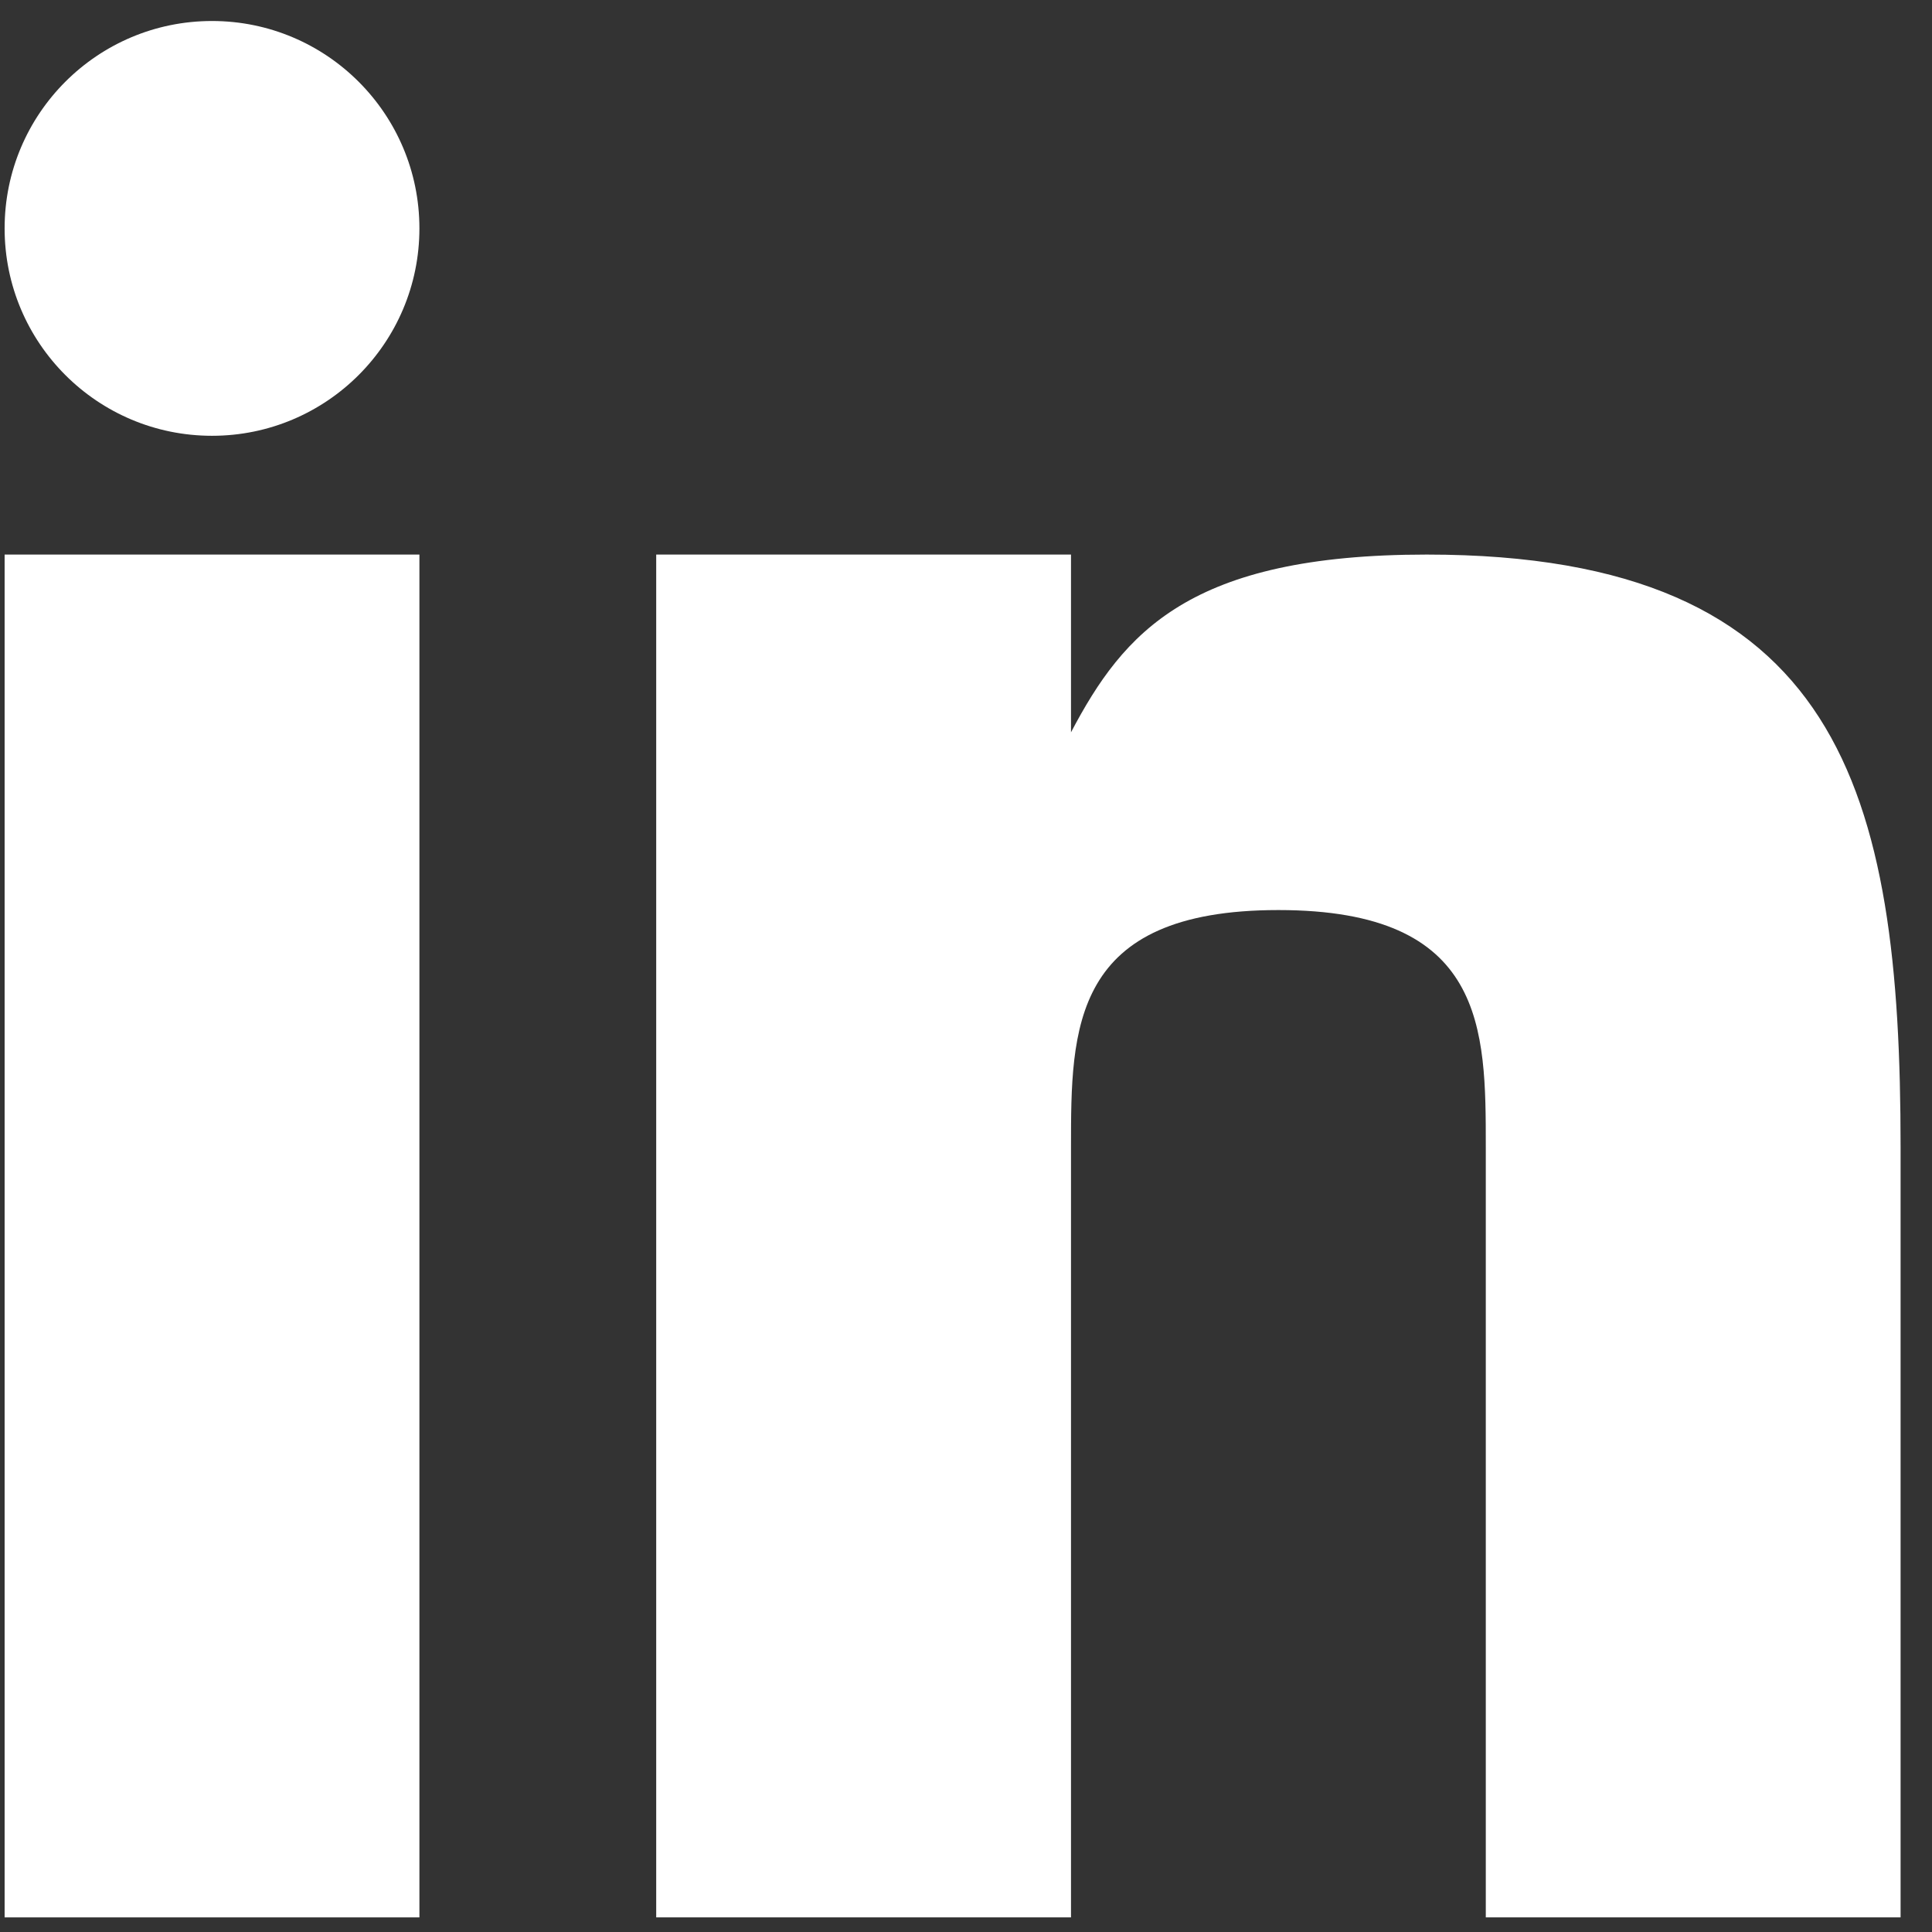
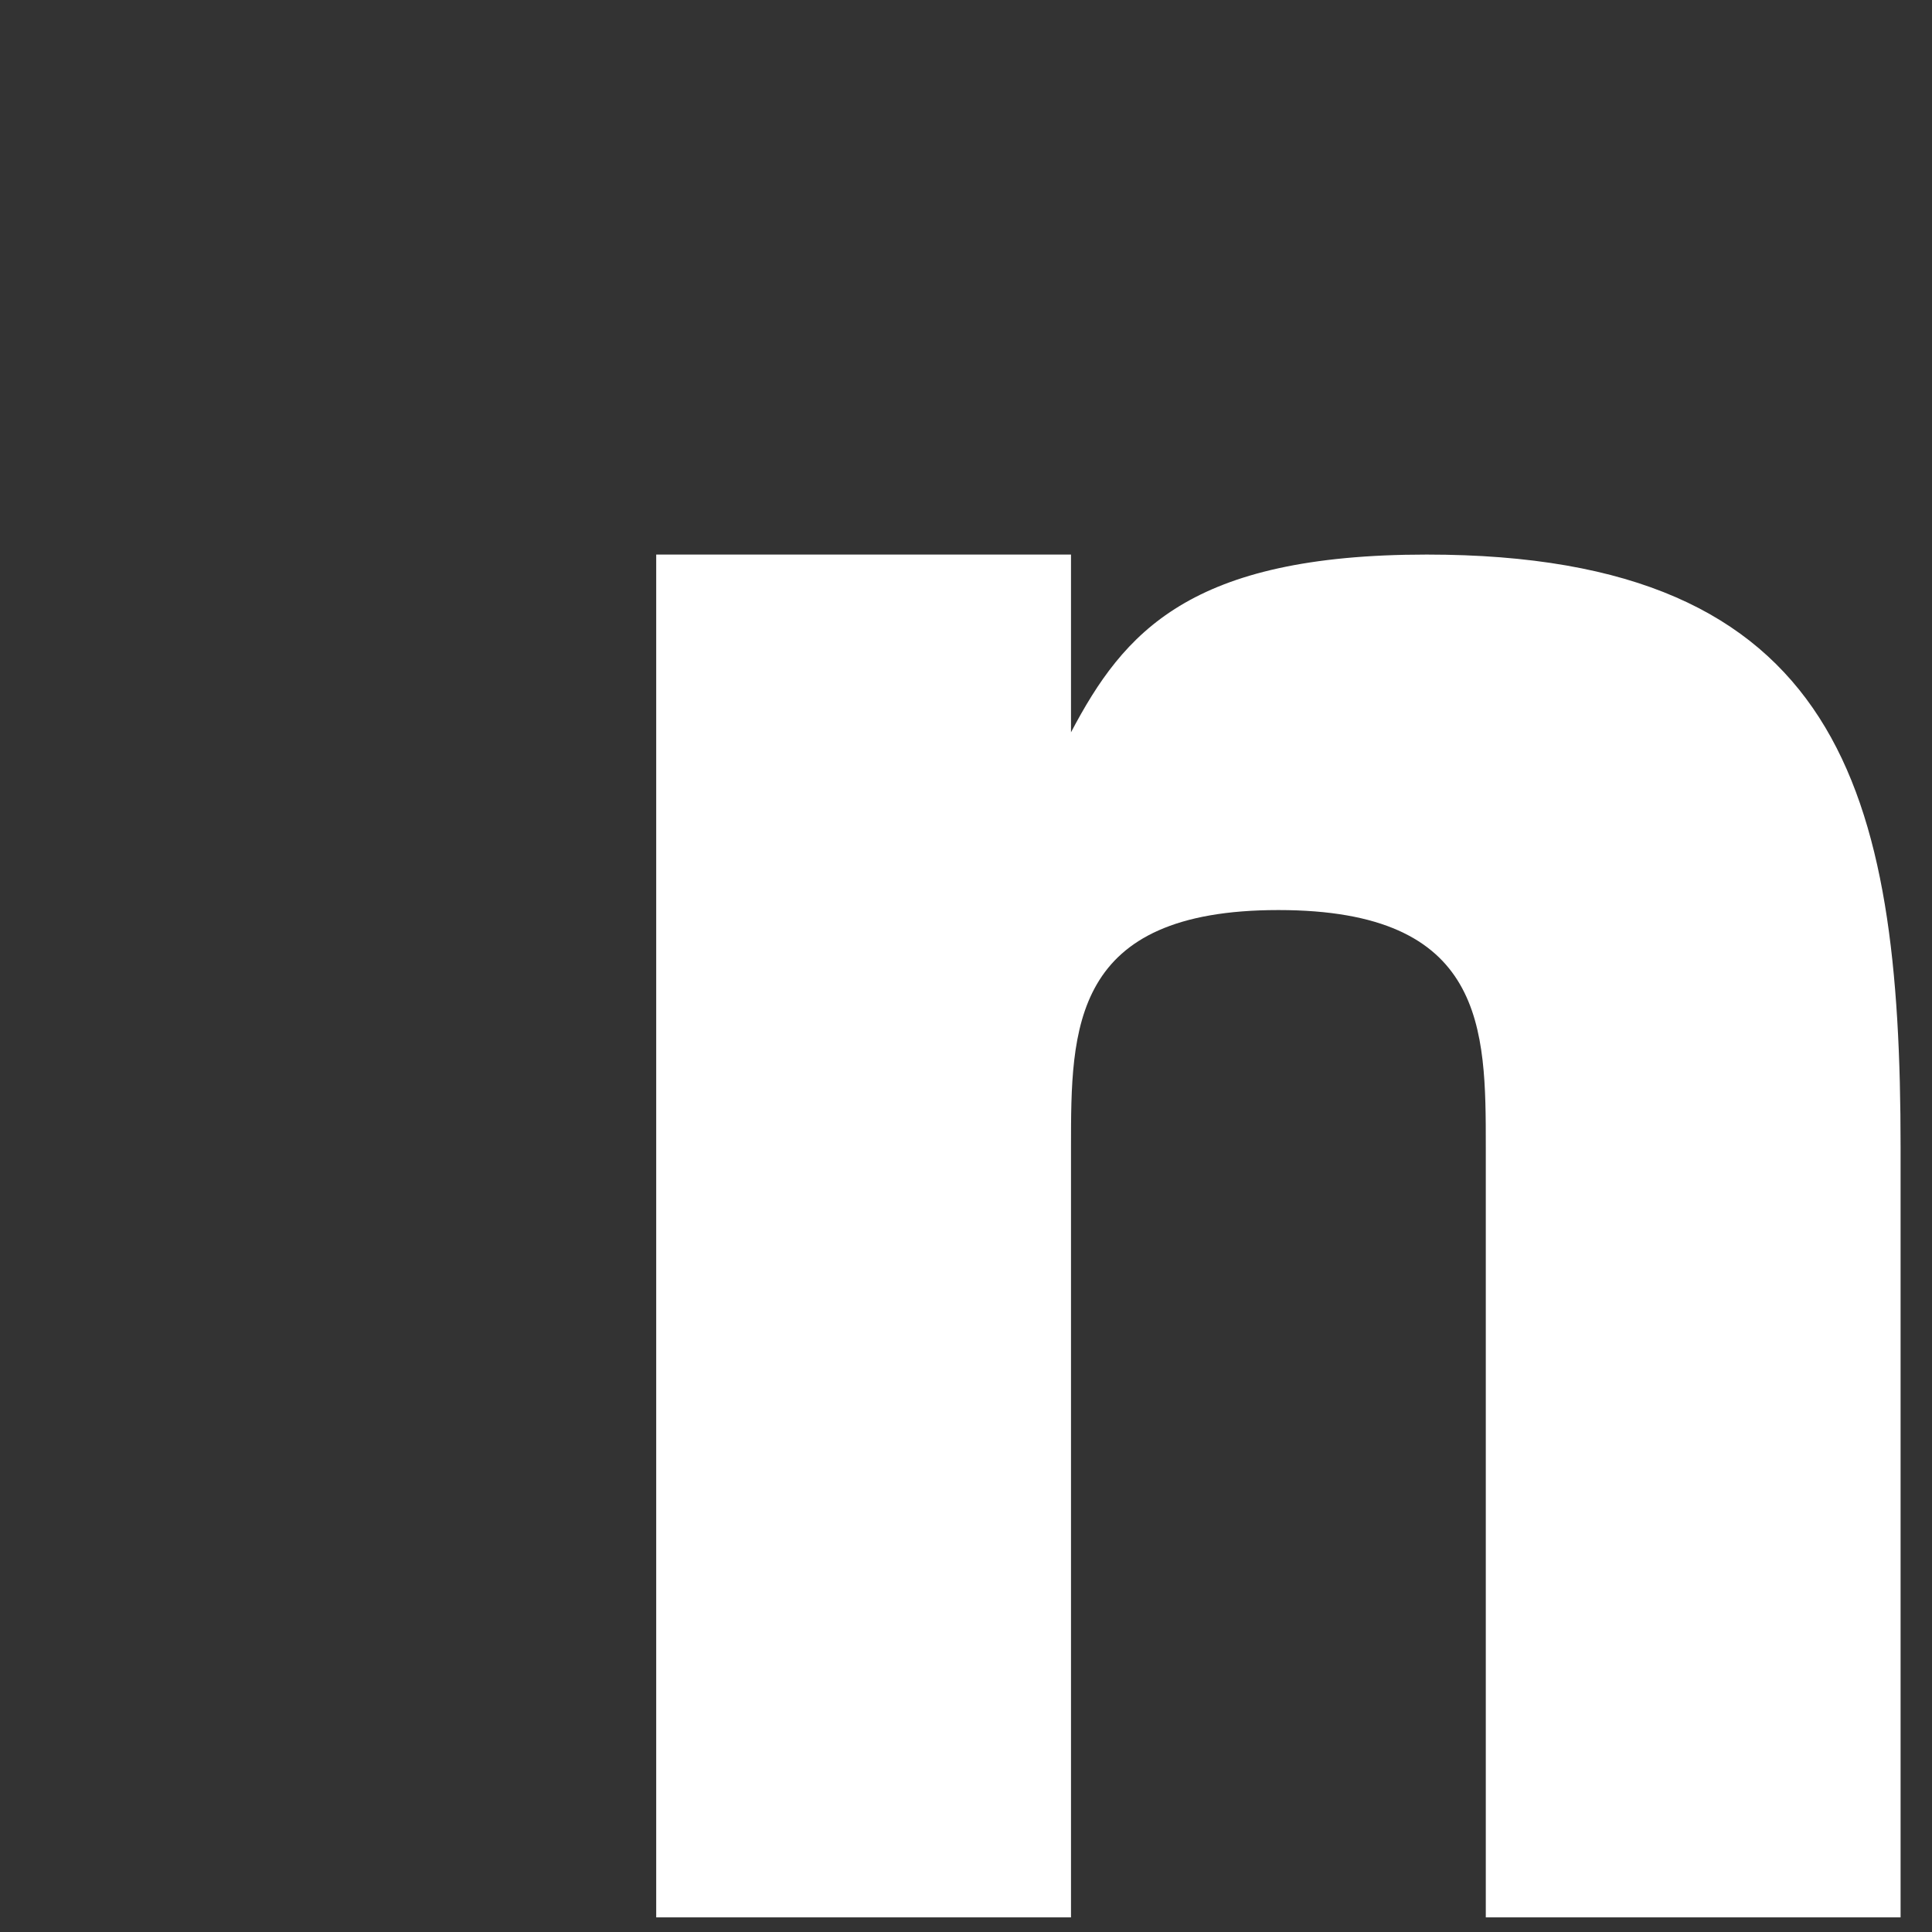
<svg xmlns="http://www.w3.org/2000/svg" width="23" height="23" viewBox="0 0 23 23" fill="none">
  <rect x="0" y="0" width="23" height="23" fill="#333333" stroke="none" />
-   <path d="M4.993 6.602H0.055V22.826H4.993V6.602Z" fill="white" />
  <path d="M16.985 6.602C14.161 6.602 13.378 7.527 12.75 8.718V6.602H7.812V22.826H12.75V13.656C12.75 12.245 12.75 10.834 15.219 10.834C17.688 10.834 17.688 12.245 17.688 13.656V22.826H22.626V13.656C22.626 9.423 21.921 6.602 16.985 6.602Z" fill="white" />
-   <path d="M2.524 5.188C3.887 5.188 4.993 4.083 4.993 2.719C4.993 1.355 3.887 0.25 2.524 0.25C1.16 0.25 0.055 1.355 0.055 2.719C0.055 4.083 1.16 5.188 2.524 5.188Z" fill="white" />
</svg>